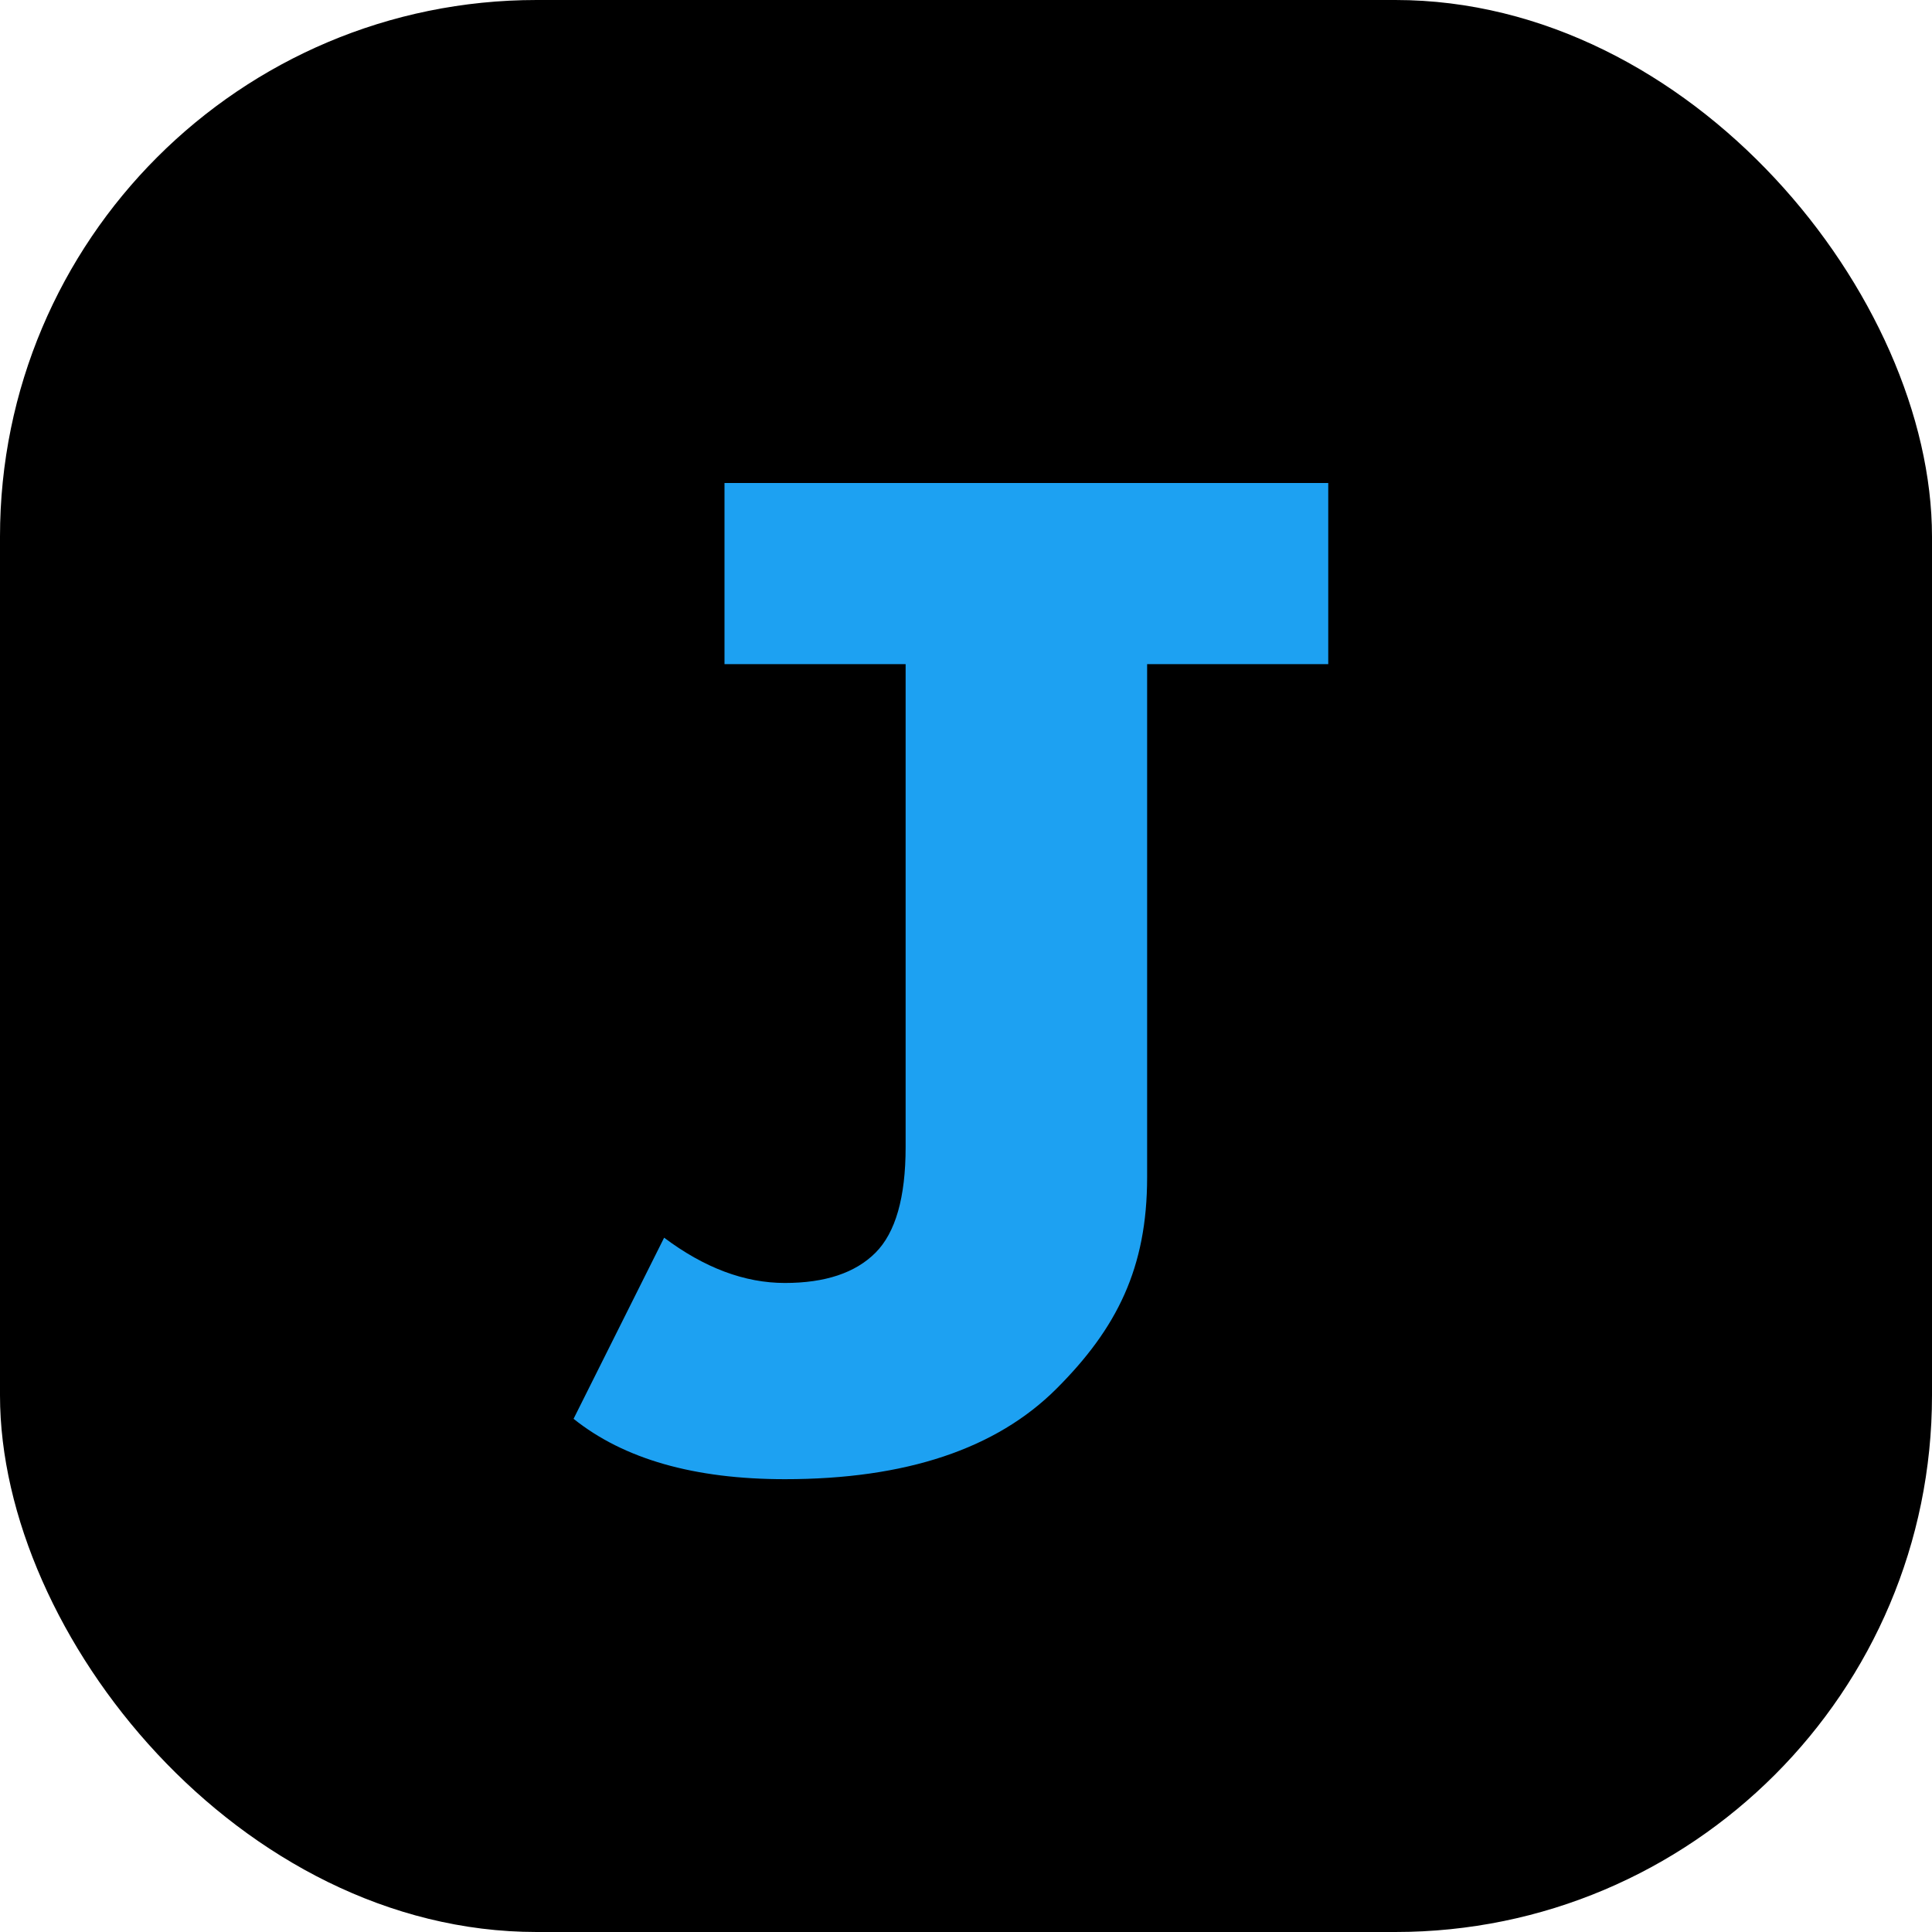
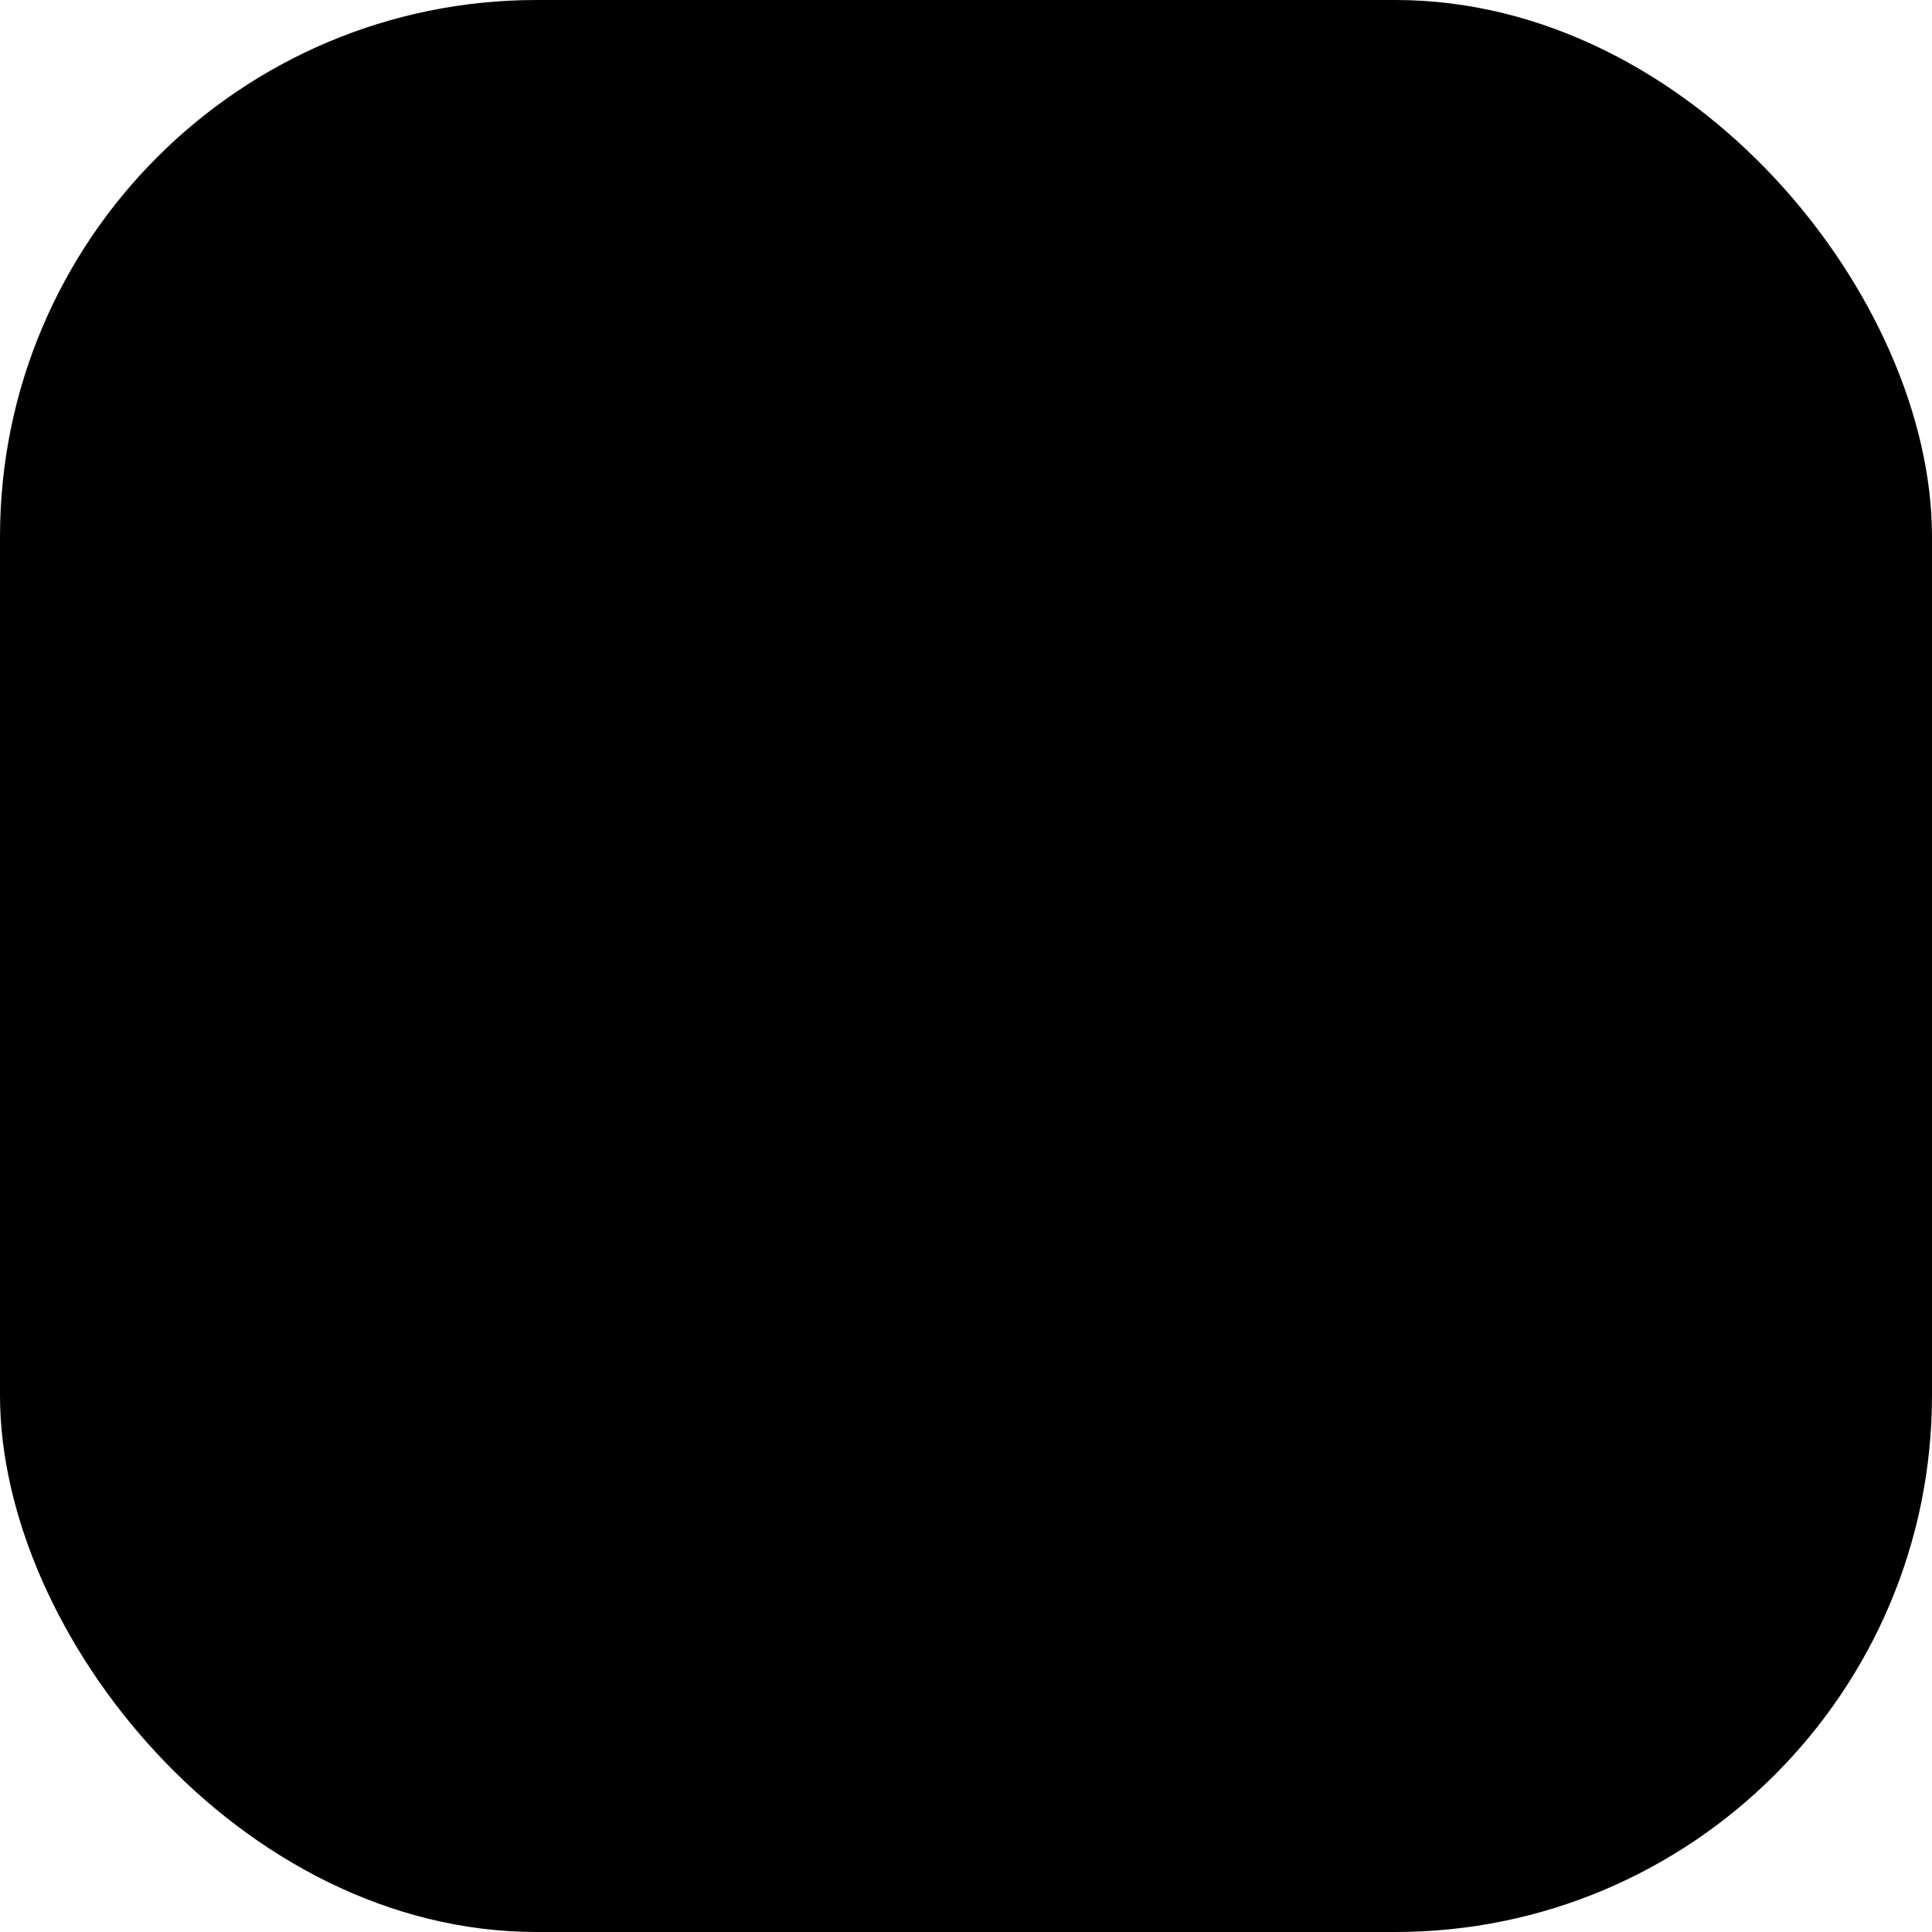
<svg xmlns="http://www.w3.org/2000/svg" width="32" height="32" viewBox="0 0 32 32" fill="none">
  <rect width="32" height="32" rx="8.889" fill="black" />
-   <path d="M12 8H22V11H19V19.5C19 21 18.5 22 17.5 23C16.5 24 15 24.5 13 24.5C11.5 24.5 10.333 24.167 9.5 23.5L11 20.5C11.667 21 12.333 21.25 13 21.25C13.667 21.25 14.167 21.083 14.5 20.75C14.833 20.417 15 19.833 15 19V11H12V8Z" fill="#1DA1F2" />
</svg>